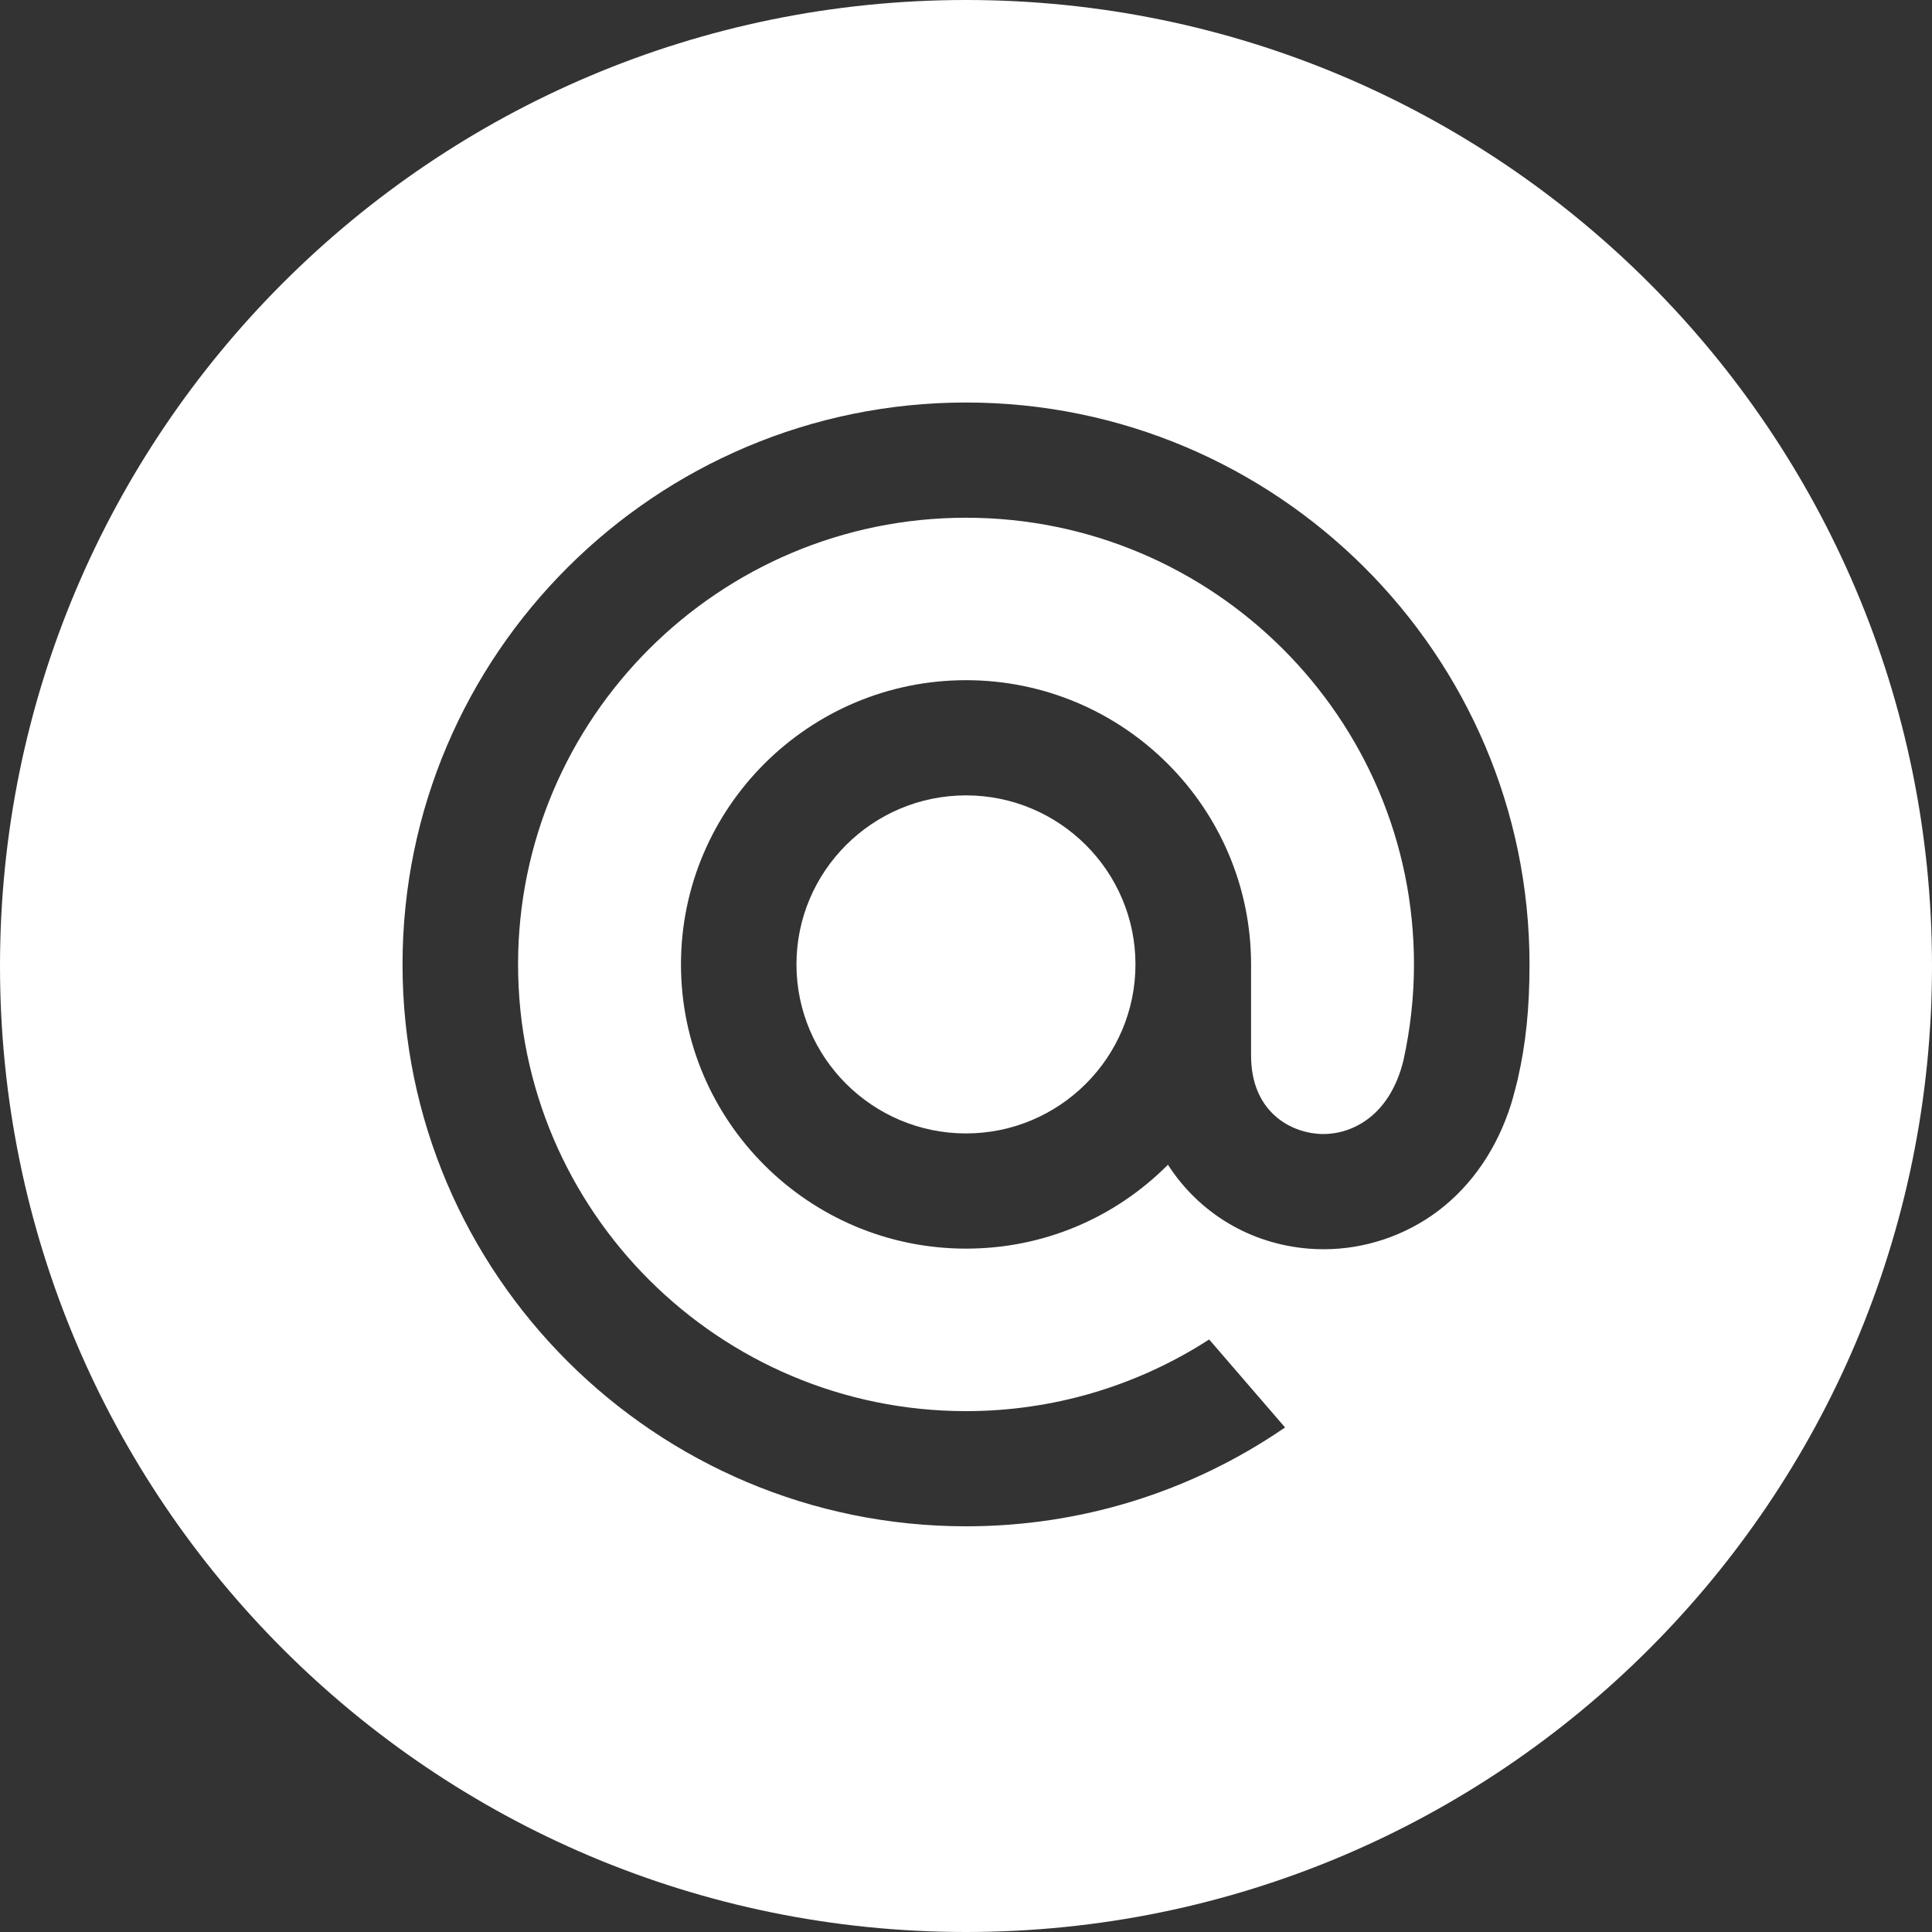
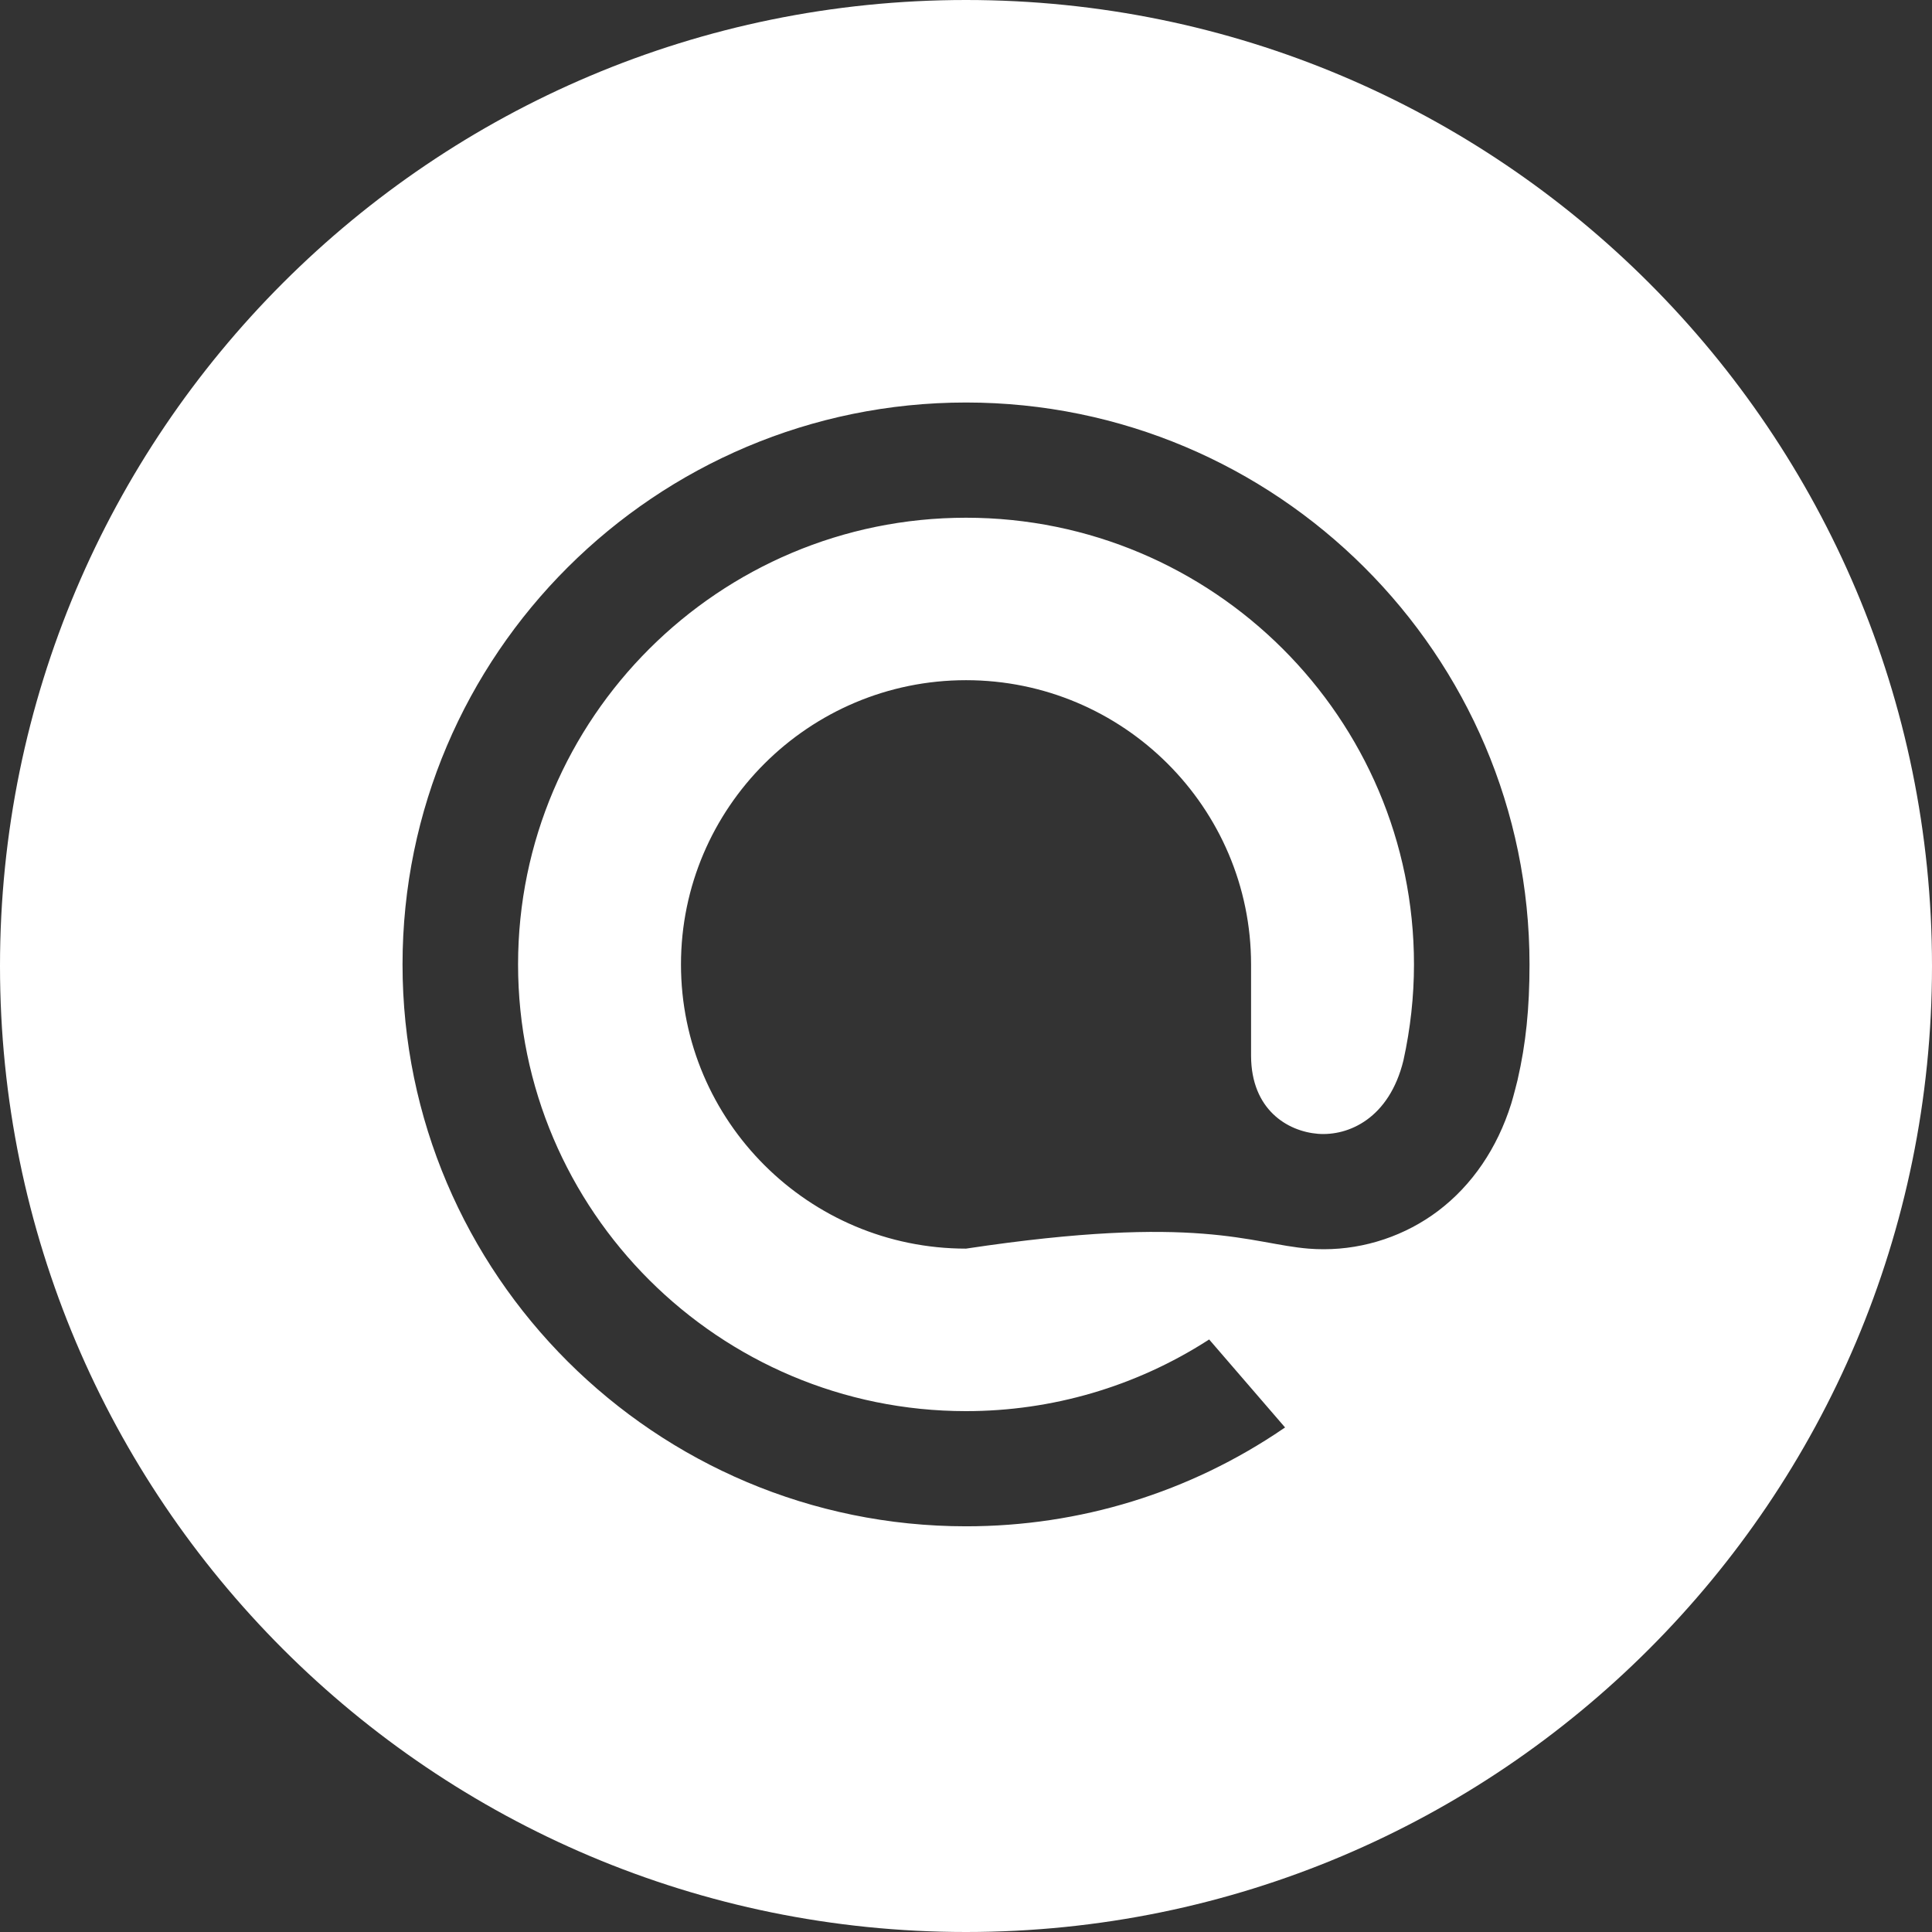
<svg xmlns="http://www.w3.org/2000/svg" width="80" height="80" viewBox="0 0 80 80" fill="none">
  <rect x="0" y="0" width="80" height="80" fill="#333333" stroke="none" />
-   <path d="M40 0C62.091 5.15408e-07 80 17.909 80 40C80 62.091 62.091 80 40 80C17.909 80 5.15475e-07 62.091 0 40C0 17.909 17.909 0 40 0ZM40.001 16.667C27.135 16.667 16.668 27.105 16.668 39.935C16.668 52.764 27.135 63.201 40.001 63.201C44.715 63.201 49.259 61.802 53.144 59.154L53.212 59.108L50.068 55.464L50.015 55.499C47.024 57.417 43.561 58.432 40.001 58.432C29.773 58.432 21.452 50.134 21.452 39.935C21.452 29.735 29.773 21.438 40.001 21.438C50.229 21.438 58.55 29.735 58.55 39.935C58.55 41.256 58.403 42.594 58.113 43.91C57.526 46.311 55.841 47.047 54.575 46.949C53.303 46.847 51.813 45.941 51.804 43.727V39.935C51.804 33.445 46.509 28.165 40.001 28.165C33.493 28.165 28.198 33.445 28.198 39.935C28.198 46.424 33.493 51.703 40.001 51.703C43.162 51.703 46.127 50.47 48.362 48.23C49.662 50.246 51.782 51.511 54.192 51.704C54.399 51.721 54.61 51.728 54.819 51.728C56.517 51.728 58.199 51.163 59.556 50.136C60.954 49.077 61.999 47.545 62.575 45.706C62.668 45.411 62.834 44.739 62.838 44.725L62.843 44.7C63.183 43.224 63.334 41.752 63.334 39.935C63.334 27.105 52.867 16.667 40.001 16.667Z" fill="white" />
-   <path fill-rule="evenodd" clip-rule="evenodd" d="M47.017 39.934C47.017 43.793 43.869 46.933 39.999 46.933C36.129 46.933 32.98 43.793 32.98 39.934C32.98 36.075 36.129 32.935 39.999 32.935C43.869 32.935 47.017 36.075 47.017 39.934Z" fill="white" />
+   <path d="M40 0C62.091 5.15408e-07 80 17.909 80 40C80 62.091 62.091 80 40 80C17.909 80 5.15475e-07 62.091 0 40C0 17.909 17.909 0 40 0ZM40.001 16.667C27.135 16.667 16.668 27.105 16.668 39.935C16.668 52.764 27.135 63.201 40.001 63.201C44.715 63.201 49.259 61.802 53.144 59.154L53.212 59.108L50.068 55.464L50.015 55.499C47.024 57.417 43.561 58.432 40.001 58.432C29.773 58.432 21.452 50.134 21.452 39.935C21.452 29.735 29.773 21.438 40.001 21.438C50.229 21.438 58.55 29.735 58.55 39.935C58.55 41.256 58.403 42.594 58.113 43.91C57.526 46.311 55.841 47.047 54.575 46.949C53.303 46.847 51.813 45.941 51.804 43.727V39.935C51.804 33.445 46.509 28.165 40.001 28.165C33.493 28.165 28.198 33.445 28.198 39.935C28.198 46.424 33.493 51.703 40.001 51.703C49.662 50.246 51.782 51.511 54.192 51.704C54.399 51.721 54.61 51.728 54.819 51.728C56.517 51.728 58.199 51.163 59.556 50.136C60.954 49.077 61.999 47.545 62.575 45.706C62.668 45.411 62.834 44.739 62.838 44.725L62.843 44.7C63.183 43.224 63.334 41.752 63.334 39.935C63.334 27.105 52.867 16.667 40.001 16.667Z" fill="white" />
</svg>